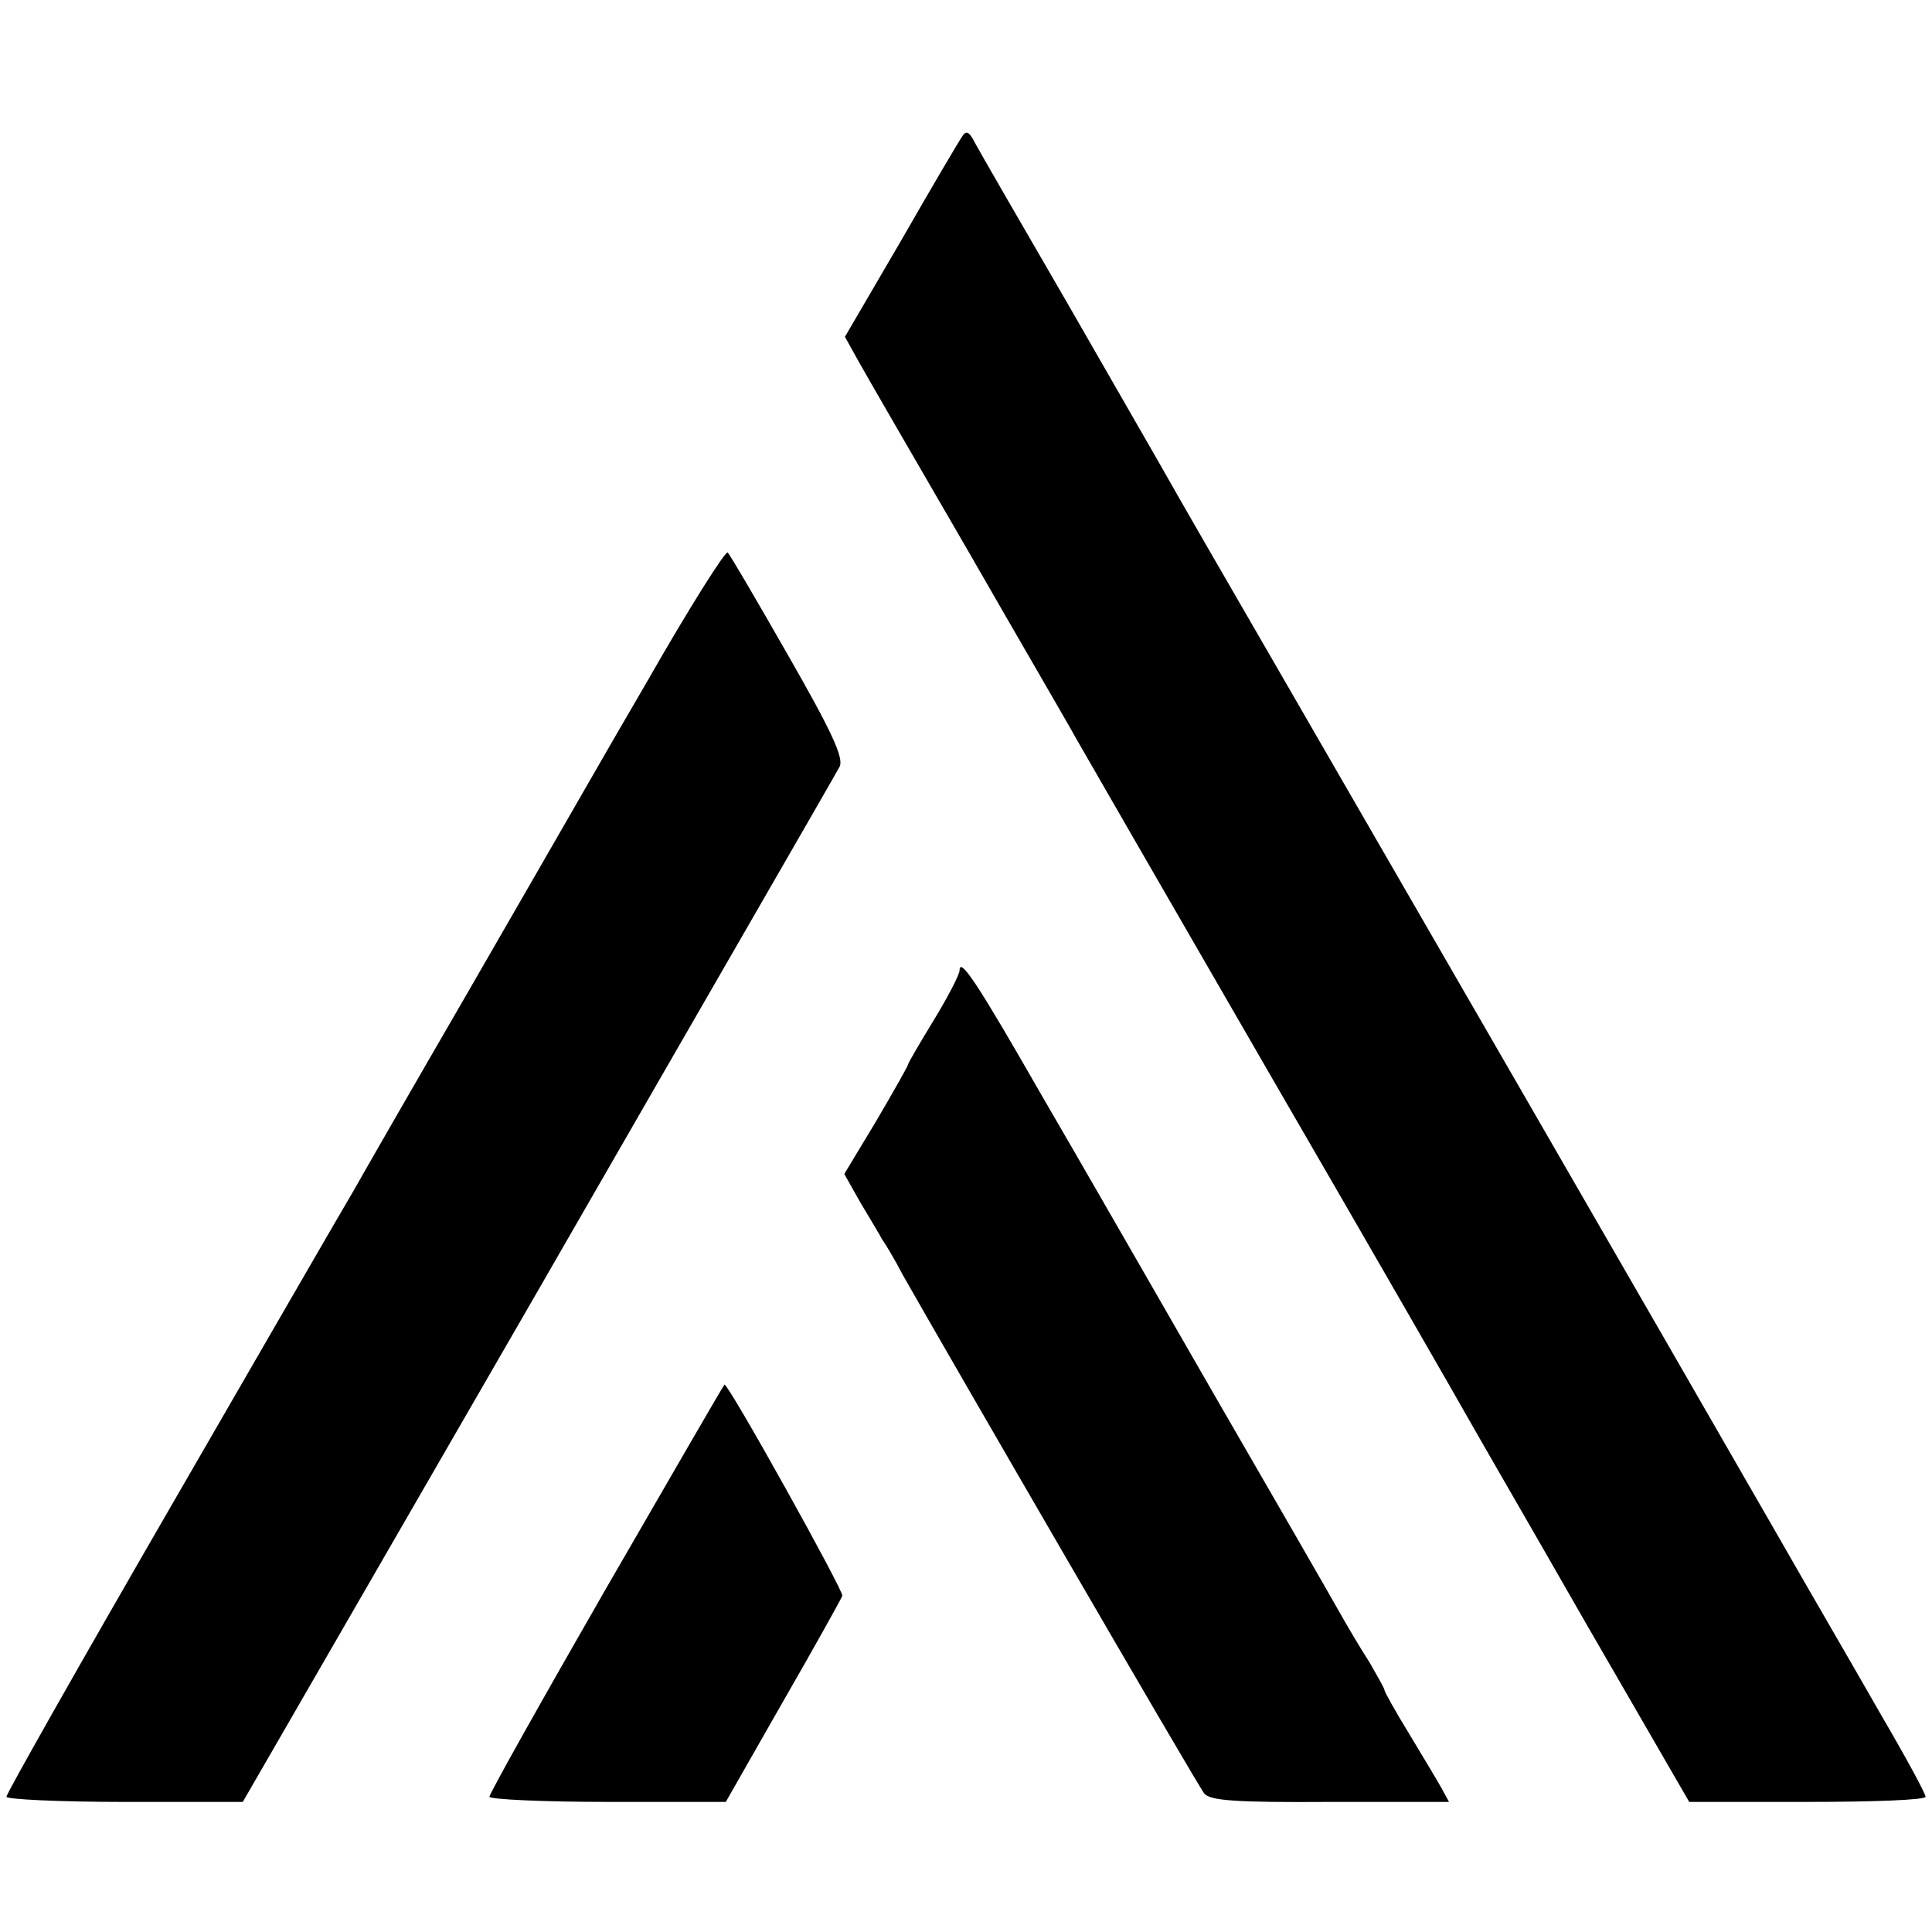
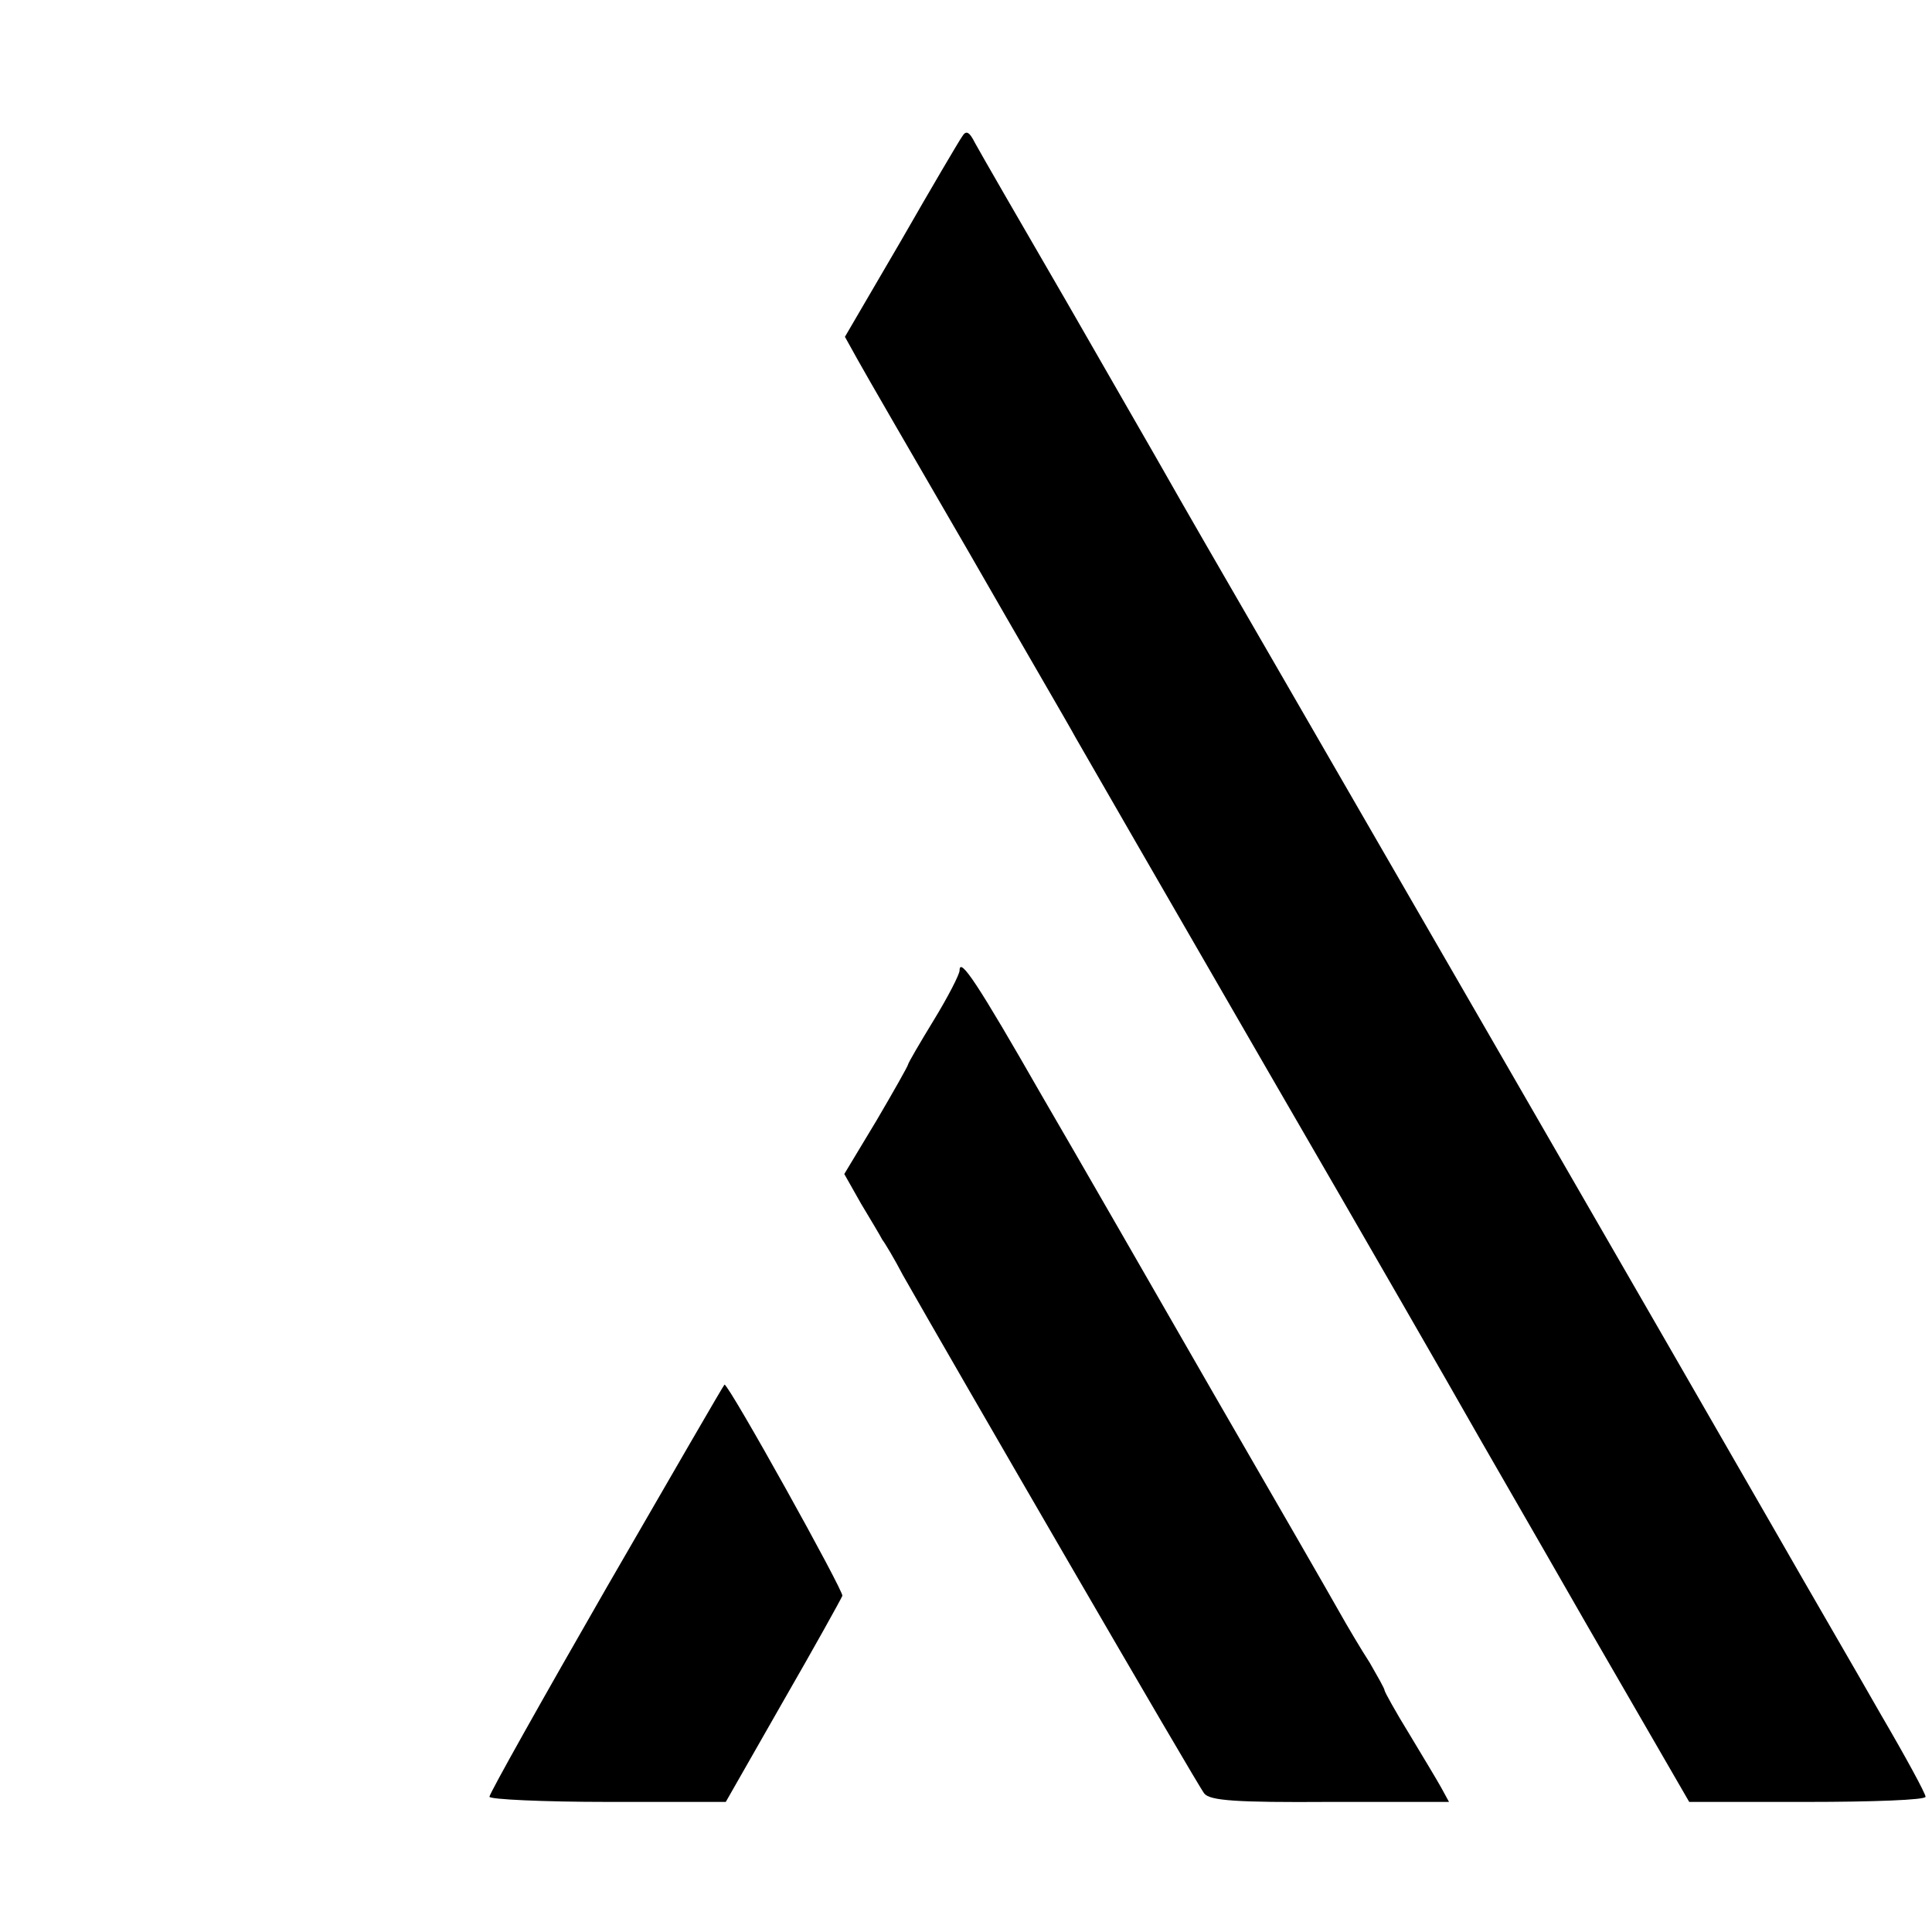
<svg xmlns="http://www.w3.org/2000/svg" version="1.0" width="300pt" height="300pt" viewBox="0 0 300 300" preserveAspectRatio="xMidYMid meet">
  <g transform="translate(0,300) scale(0.1,-0.1)" fill="#000000" stroke="none">
    <path d="M1494 2788 c-5 -7 -48 -80 -95 -162 l-87 -149 20 -36 c11 -20 88 -153 171 -296 82 -143 158 -273 167 -290 9 -16 144 -250 300 -520 156 -269 295 -511 309 -536 14 -25 98 -170 185 -322 l159 -275 183 0 c101 0 184 3 184 8 0 5 -31 62 -69 127 -37 65 -111 192 -163 283 -178 310 -631 1094 -776 1345 -80 138 -156 270 -170 295 -14 25 -84 146 -155 270 -72 124 -136 235 -143 248 -9 18 -14 20 -20 10z" />
-     <path d="M1005 1942 c-66 -113 -124 -215 -130 -225 -5 -9 -75 -130 -155 -269 -80 -138 -157 -272 -171 -297 -15 -25 -142 -245 -283 -489 -141 -244 -256 -447 -256 -452 0 -4 83 -8 183 -8 l184 0 459 795 c252 438 463 803 468 813 6 14 -13 55 -80 172 -48 84 -90 156 -94 160 -3 4 -60 -86 -125 -200z" />
    <path d="M1490 1493 c0 -6 -18 -41 -40 -77 -22 -36 -40 -67 -40 -69 0 -2 -22 -41 -49 -87 l-50 -83 26 -46 c15 -25 30 -50 33 -56 4 -5 19 -30 32 -55 76 -134 458 -793 468 -805 9 -11 49 -14 195 -13 l185 0 -12 22 c-6 11 -29 49 -50 84 -21 34 -38 65 -38 67 0 3 -11 22 -23 43 -13 20 -35 57 -49 82 -14 25 -101 176 -193 335 -92 160 -212 369 -268 465 -99 173 -127 215 -127 193z" />
    <path d="M942 535 c-100 -174 -182 -320 -182 -325 0 -4 83 -8 184 -8 l183 0 89 156 c49 85 90 159 92 164 3 6 -176 328 -183 328 -1 0 -83 -142 -183 -315z" />
  </g>
</svg>